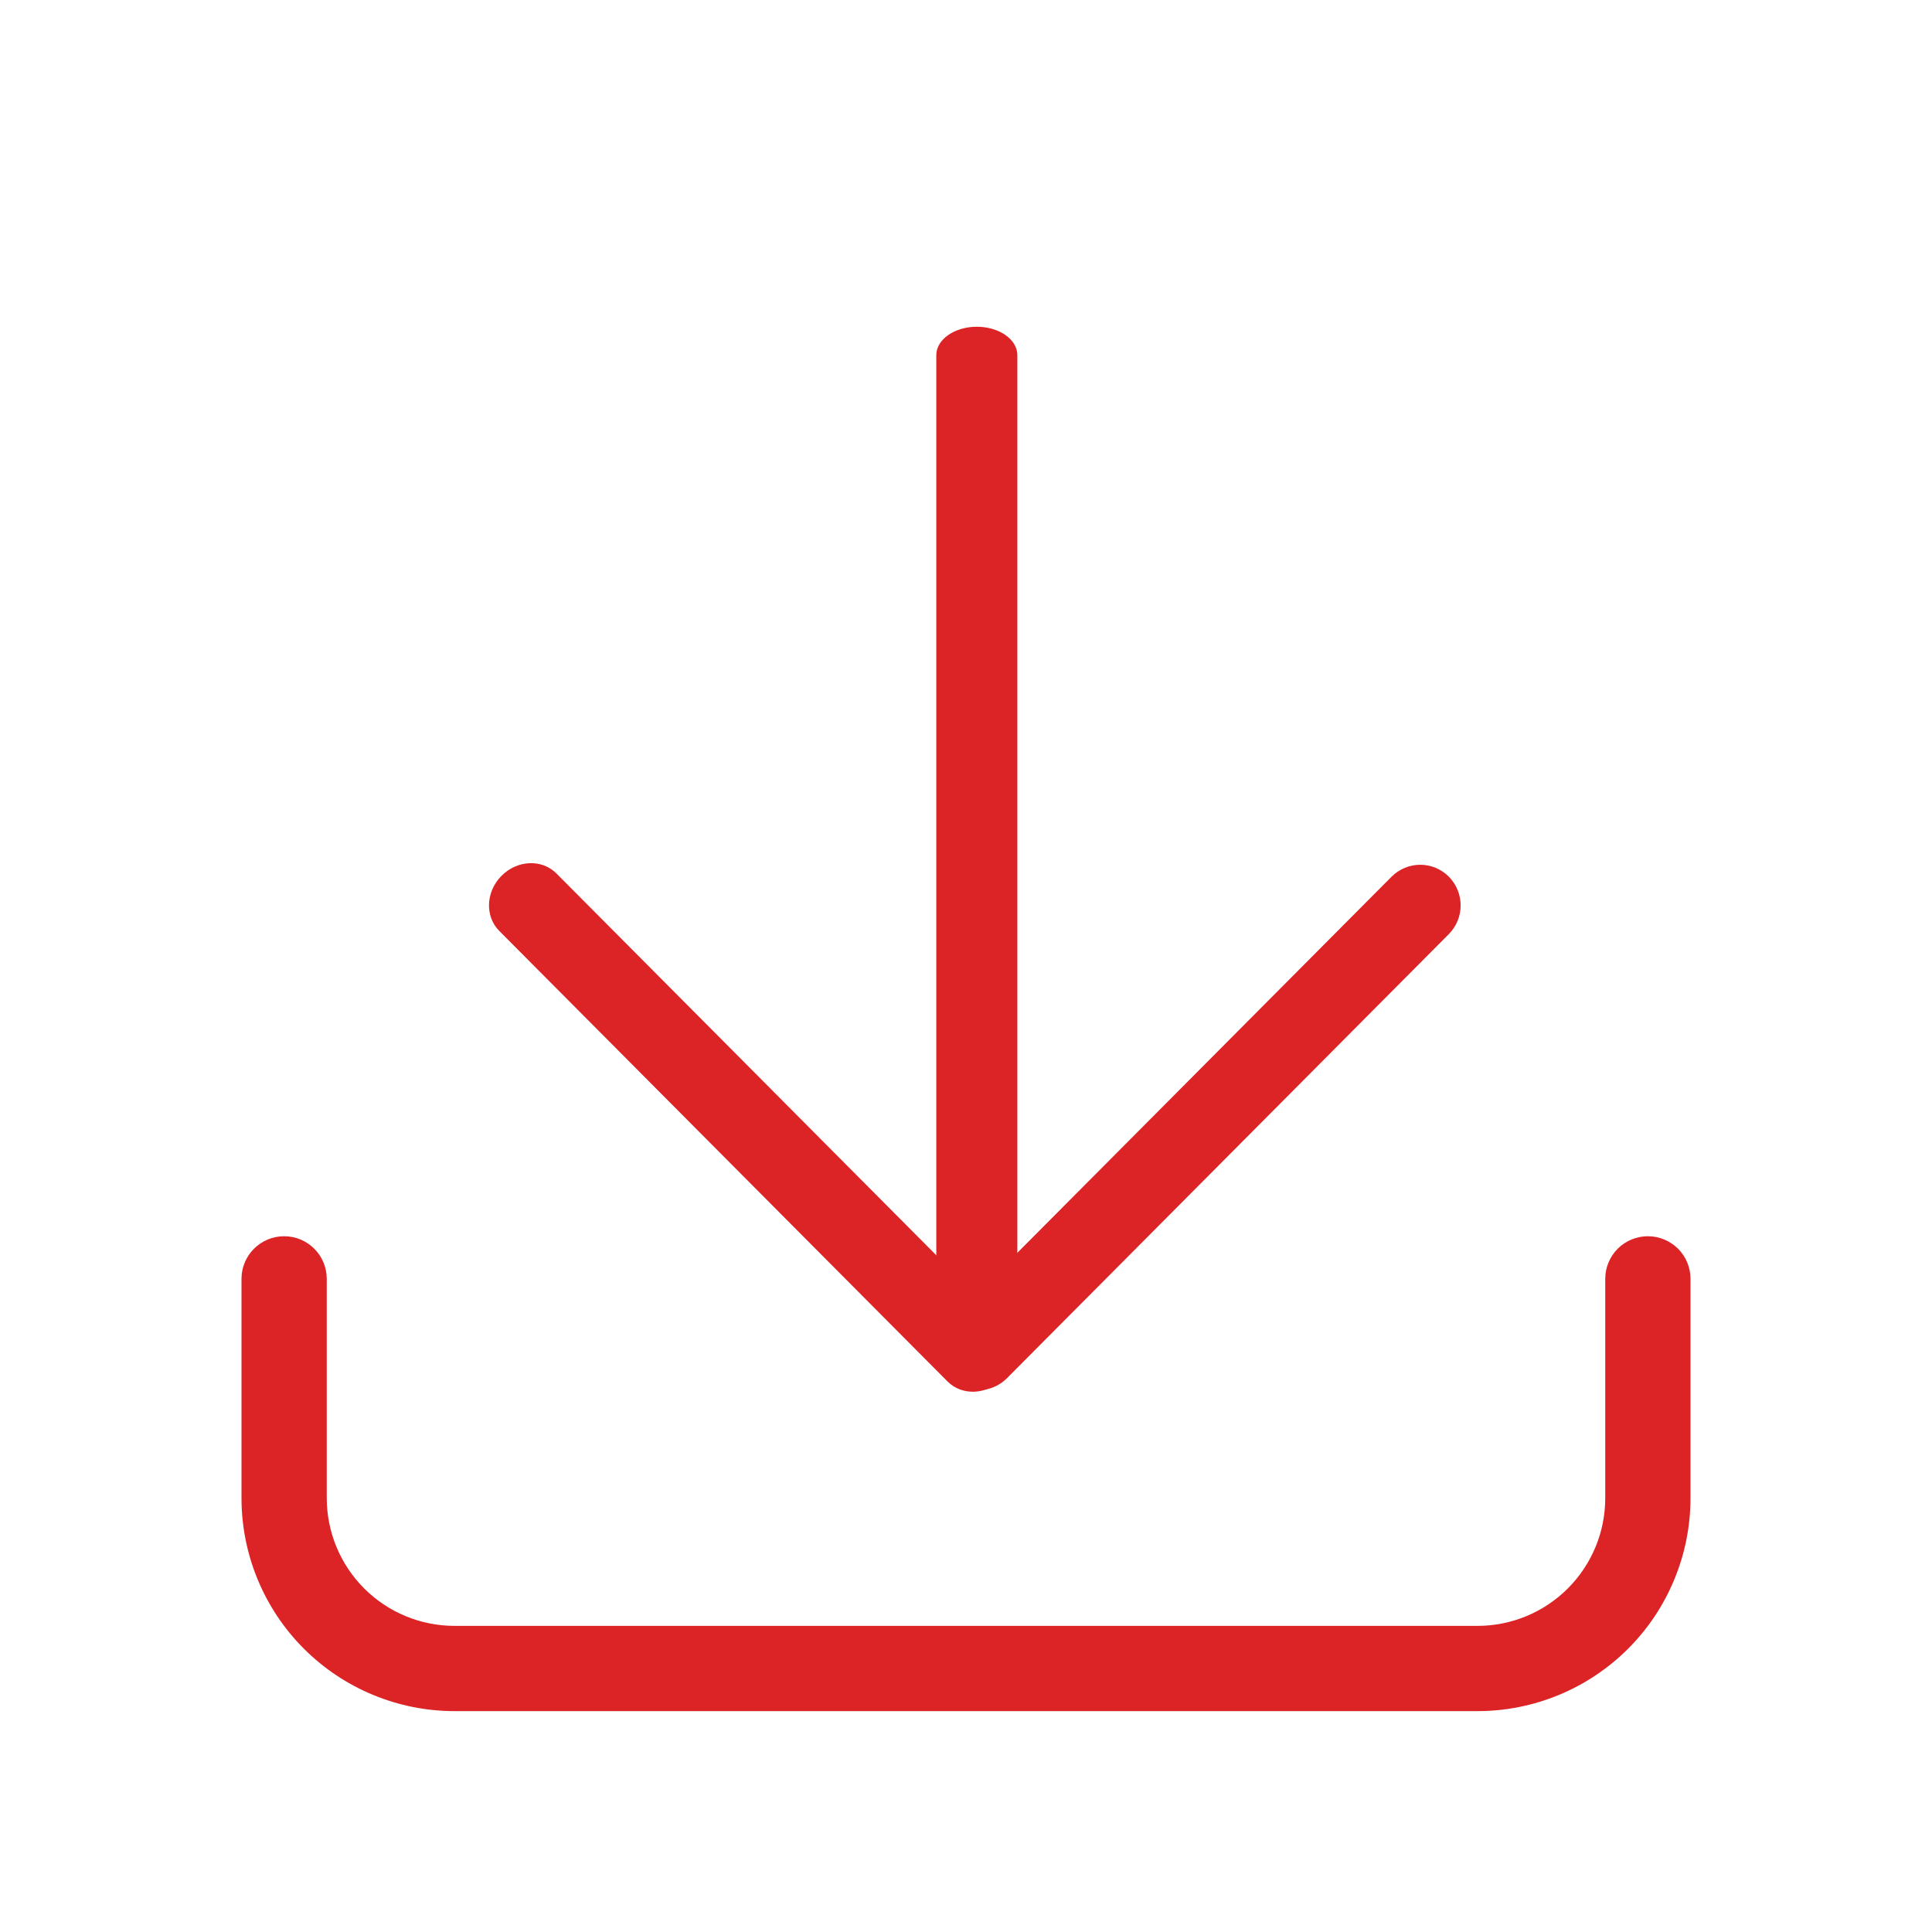
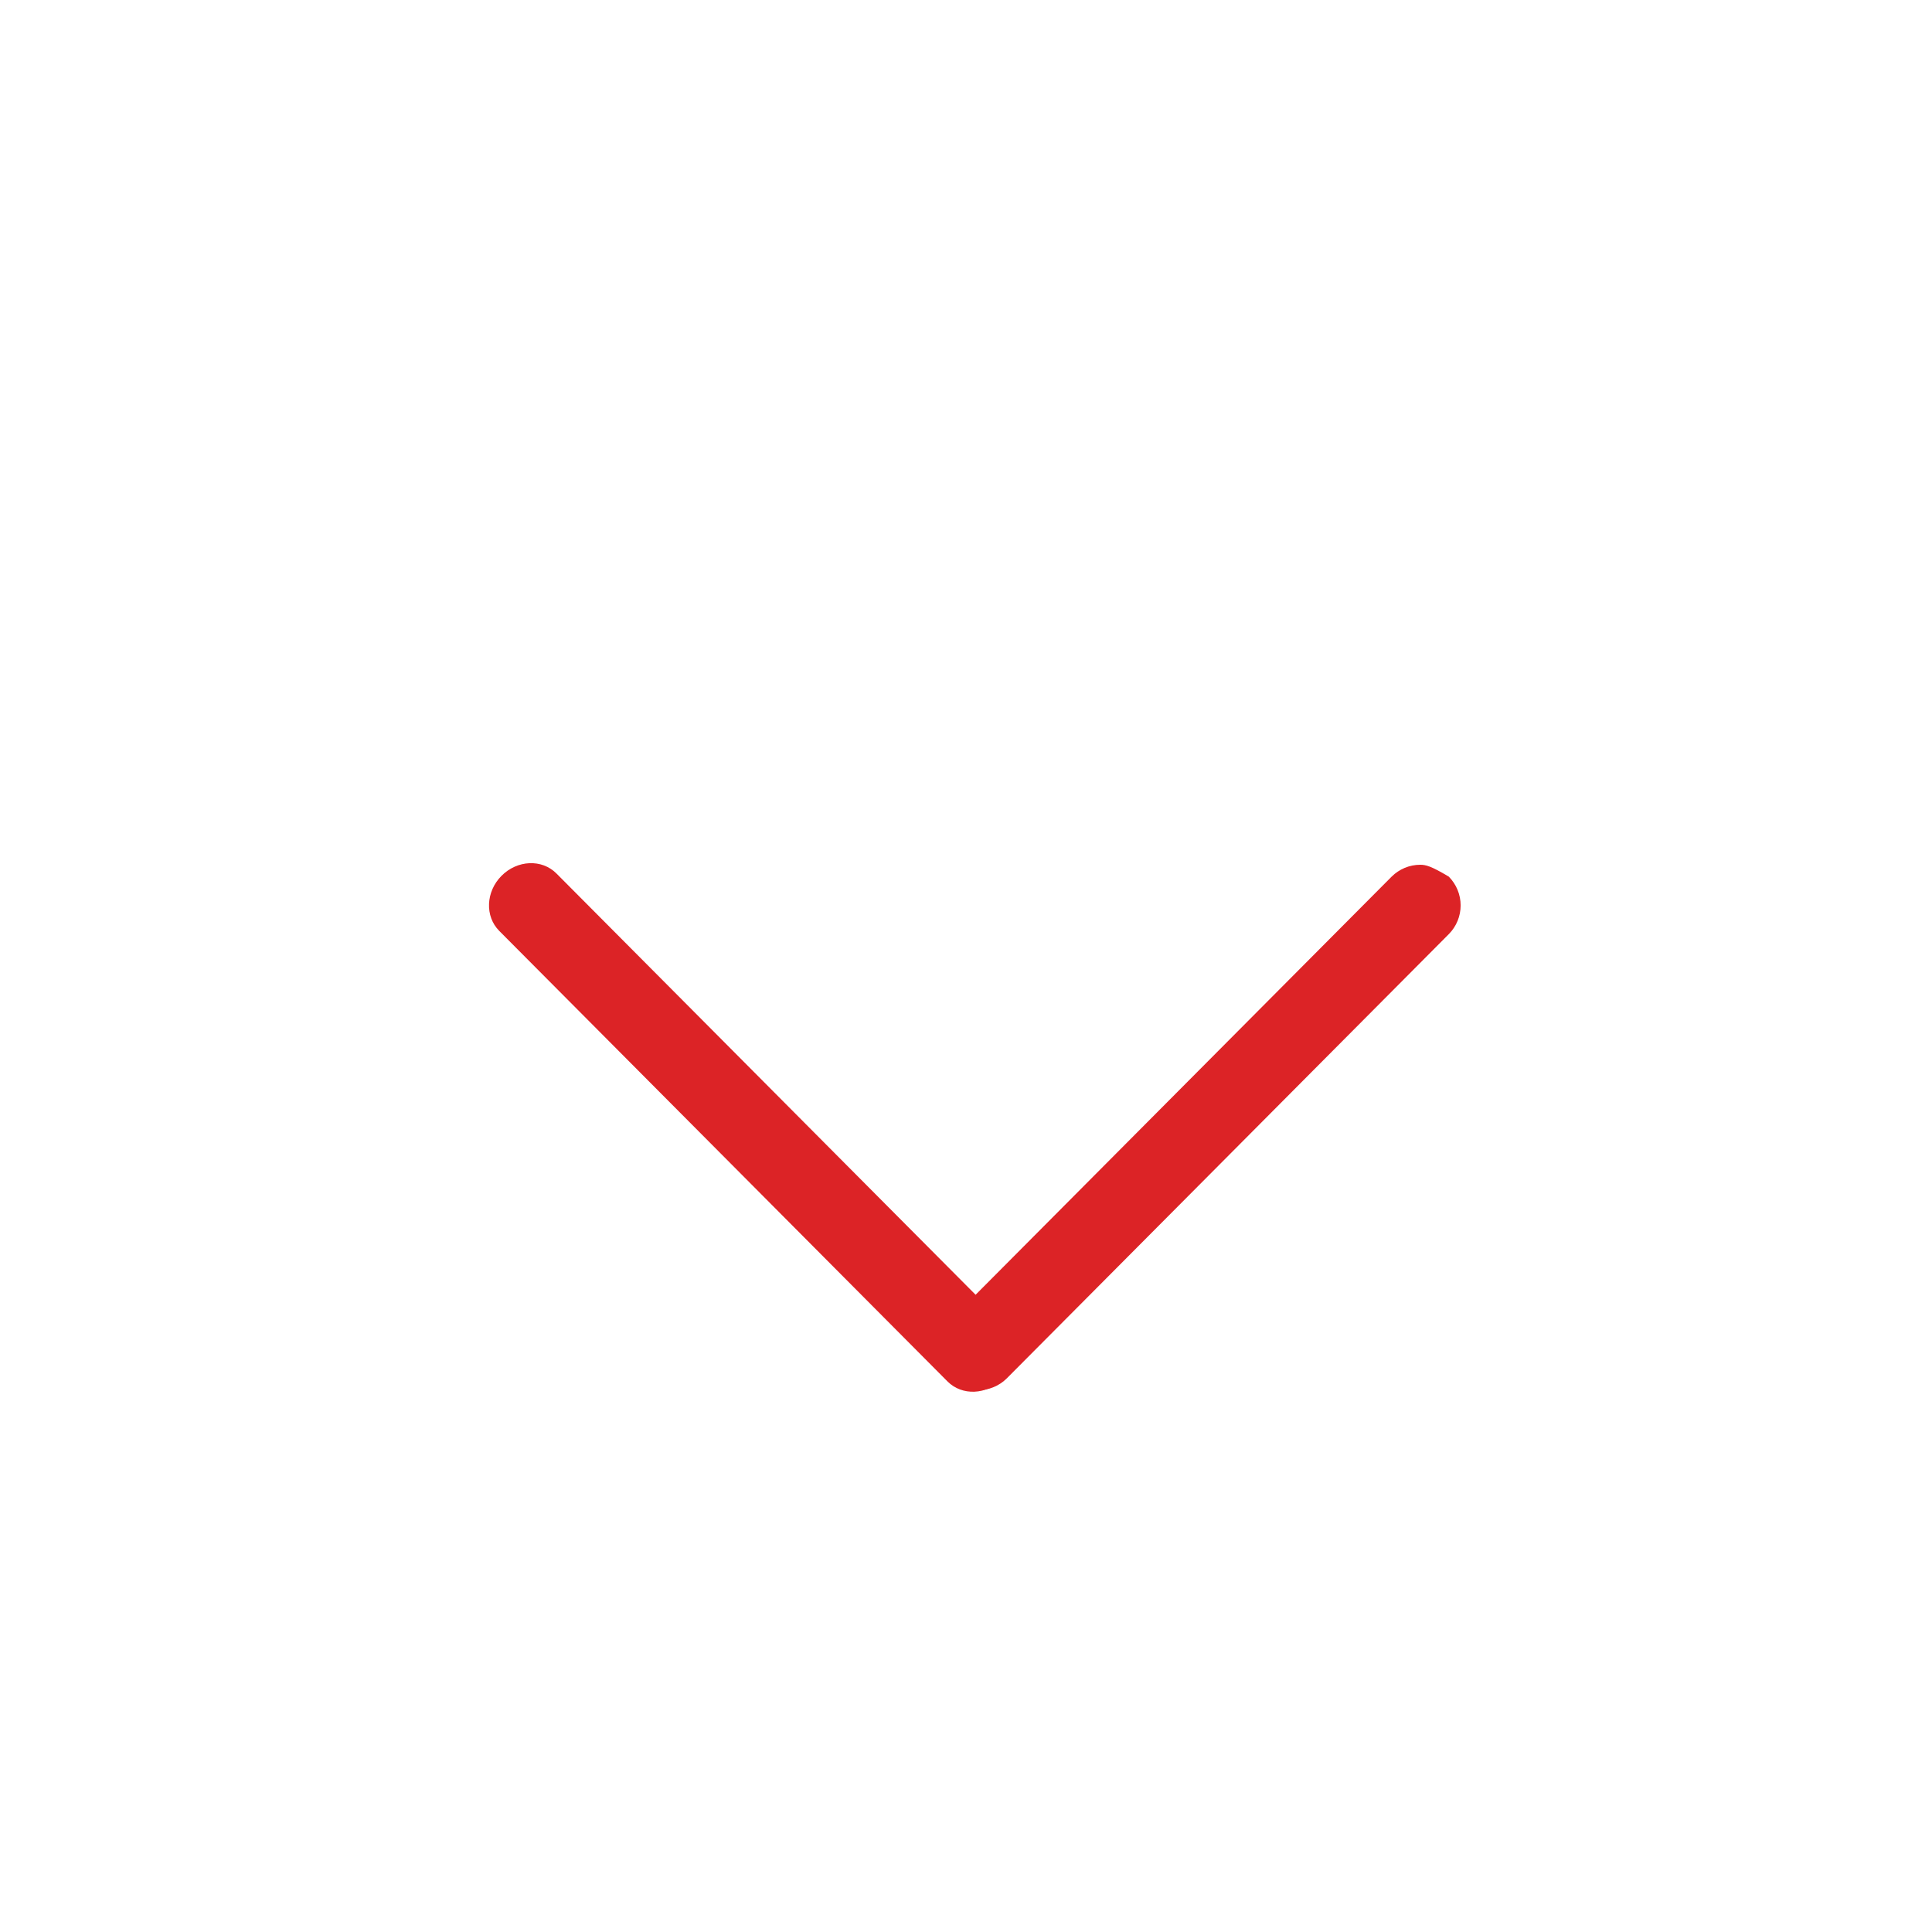
<svg xmlns="http://www.w3.org/2000/svg" width="40" height="40" viewBox="0 0 40 40" fill="none">
-   <path d="M5.883 25.595C6.37 25.595 6.765 25.99 6.765 26.478V31.015C6.765 31.362 6.833 31.707 6.966 32.028C7.099 32.349 7.294 32.641 7.54 32.887C7.786 33.133 8.077 33.328 8.399 33.461C8.72 33.594 9.064 33.662 9.412 33.662H30.588C30.936 33.662 31.28 33.594 31.601 33.461C31.922 33.328 32.214 33.133 32.46 32.887C32.706 32.641 32.901 32.349 33.034 32.028C33.167 31.707 33.235 31.362 33.235 31.015V26.477C33.235 26.243 33.328 26.019 33.493 25.853C33.659 25.688 33.883 25.595 34.117 25.595C34.352 25.595 34.576 25.688 34.742 25.853C34.907 26.019 35 26.243 35 26.477V31.015C35 31.594 34.886 32.168 34.664 32.703C34.443 33.239 34.118 33.725 33.708 34.135C33.298 34.544 32.812 34.87 32.277 35.091C31.741 35.313 31.168 35.427 30.588 35.427H9.412C8.242 35.427 7.12 34.962 6.292 34.135C5.465 33.308 5 32.186 5 31.016V26.477C5 25.99 5.395 25.595 5.883 25.595Z" fill="#DC2326" />
-   <path d="M20.225 27.941C20.687 27.941 21.063 27.677 21.063 27.353V7.353C21.063 7.028 20.688 6.765 20.224 6.765C19.761 6.765 19.385 7.028 19.385 7.353V27.353C19.385 27.678 19.76 27.941 20.224 27.941L20.225 27.941Z" fill="#DC2326" />
-   <path d="M19.662 28.536C19.74 28.614 19.832 28.676 19.934 28.718C20.035 28.761 20.144 28.782 20.254 28.782C20.364 28.782 20.473 28.761 20.574 28.718C20.676 28.676 20.768 28.614 20.846 28.536L29.996 19.34C30.153 19.182 30.241 18.968 30.241 18.745C30.241 18.523 30.153 18.309 29.996 18.15C29.918 18.072 29.826 18.011 29.724 17.968C29.623 17.926 29.514 17.904 29.404 17.904C29.294 17.904 29.185 17.926 29.084 17.968C28.982 18.011 28.89 18.072 28.812 18.15L19.662 27.346C19.505 27.504 19.417 27.718 19.417 27.941C19.417 28.164 19.505 28.378 19.662 28.536Z" fill="#DC2326" />
+   <path d="M19.662 28.536C19.74 28.614 19.832 28.676 19.934 28.718C20.035 28.761 20.144 28.782 20.254 28.782C20.364 28.782 20.473 28.761 20.574 28.718C20.676 28.676 20.768 28.614 20.846 28.536L29.996 19.34C30.153 19.182 30.241 18.968 30.241 18.745C30.241 18.523 30.153 18.309 29.996 18.15C29.623 17.926 29.514 17.904 29.404 17.904C29.294 17.904 29.185 17.926 29.084 17.968C28.982 18.011 28.89 18.072 28.812 18.15L19.662 27.346C19.505 27.504 19.417 27.718 19.417 27.941C19.417 28.164 19.505 28.378 19.662 28.536Z" fill="#DC2326" />
  <path d="M20.753 28.553C20.426 28.882 19.917 28.903 19.617 28.601L10.337 19.274C10.036 18.972 10.057 18.461 10.383 18.133C10.711 17.803 11.219 17.782 11.52 18.084L20.8 27.411C21.101 27.713 21.079 28.224 20.753 28.552V28.553Z" fill="#DC2326" />
</svg>